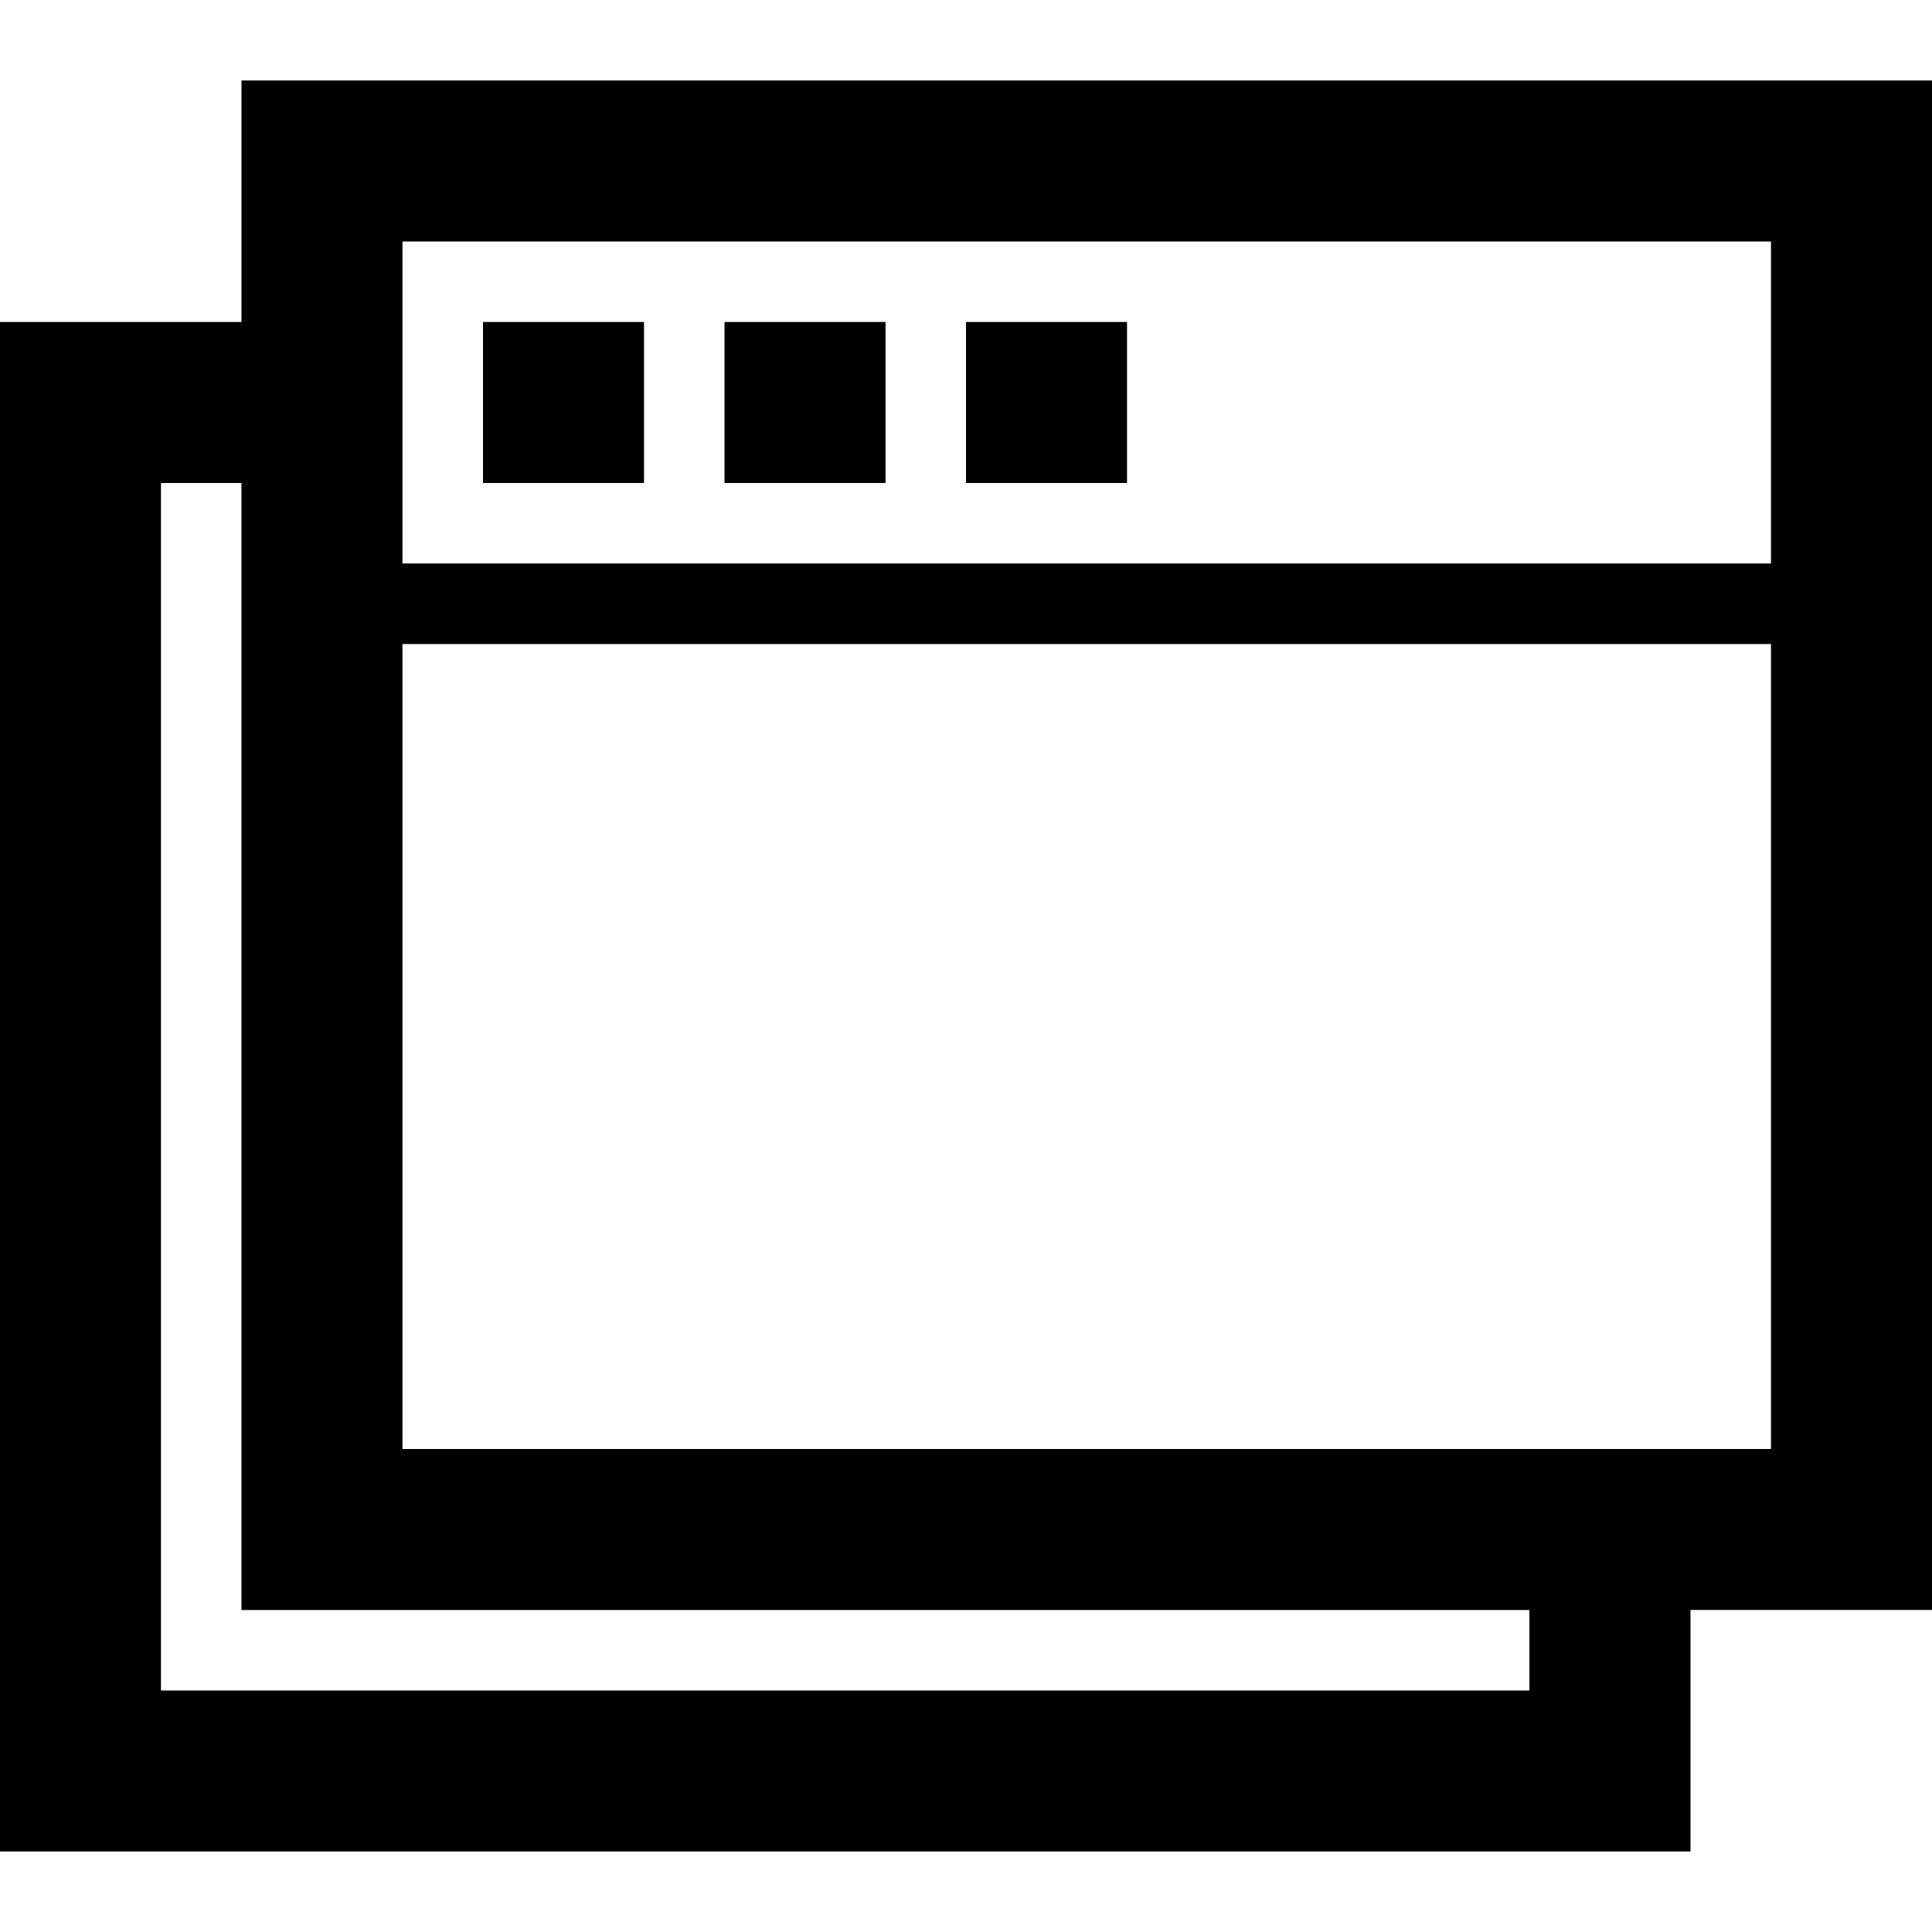
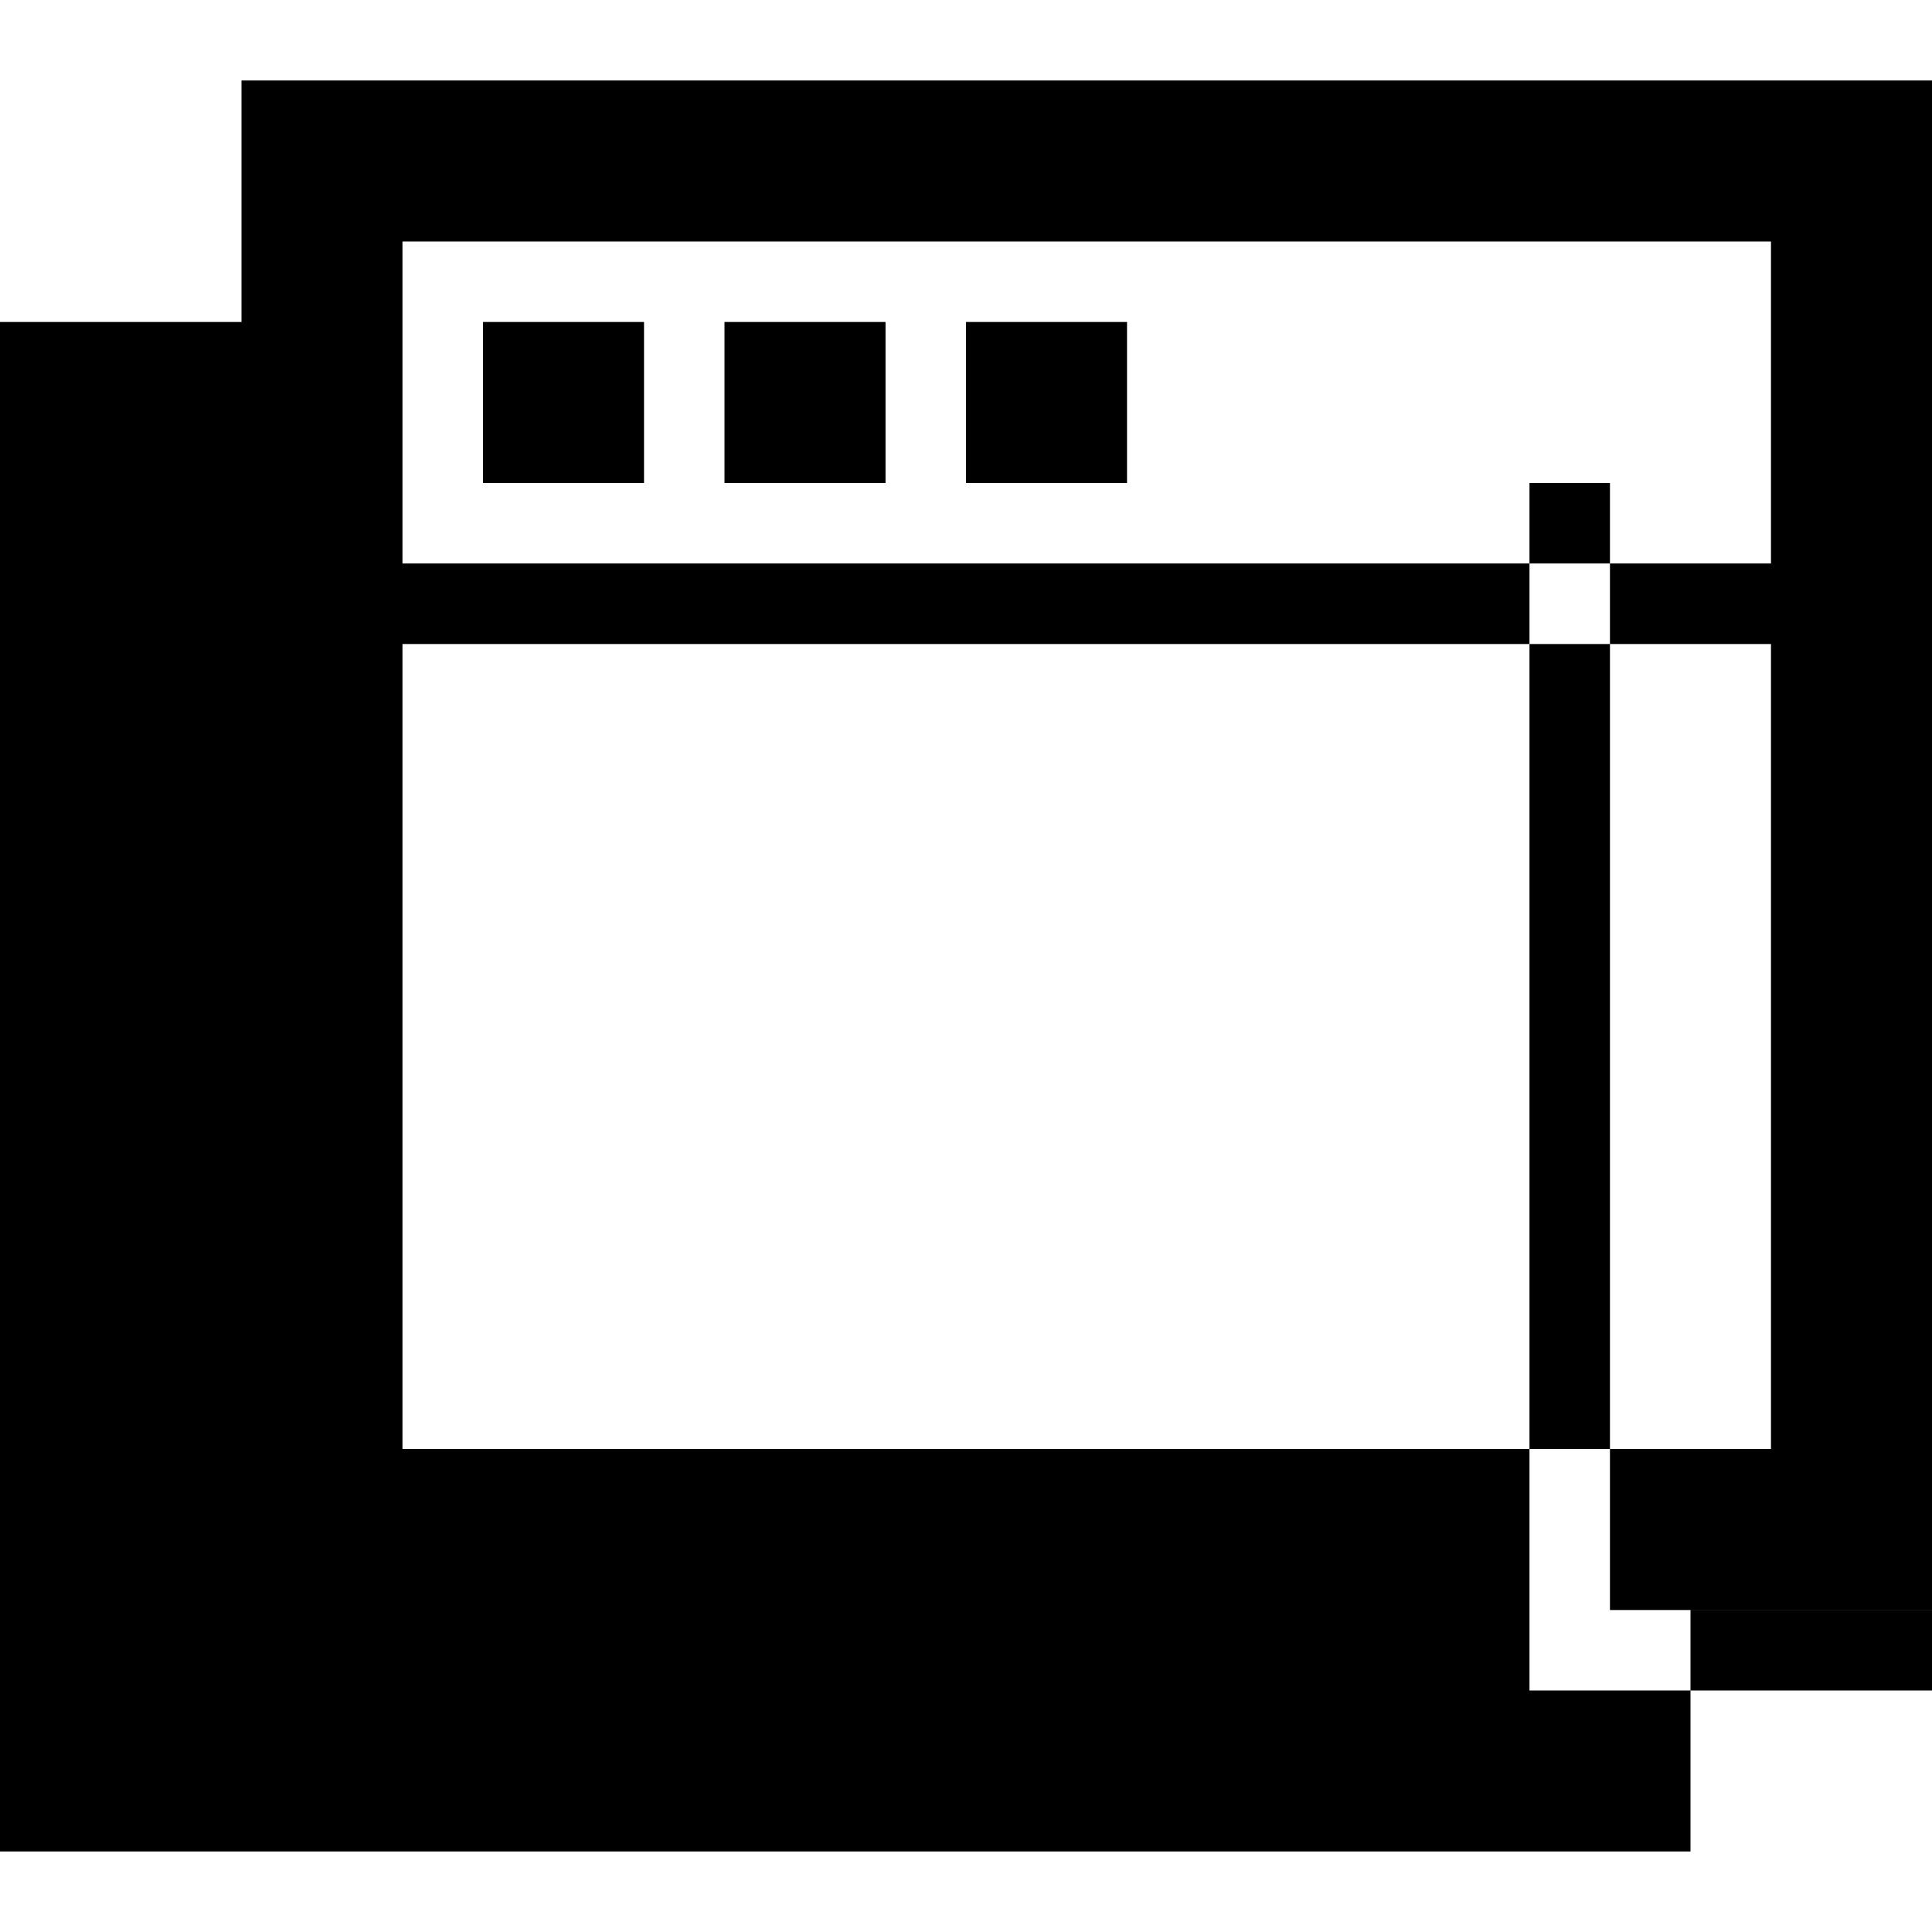
<svg xmlns="http://www.w3.org/2000/svg" version="1.1" width="32" height="32" viewBox="0 0 32 32">
-   <path d="M4 1.333v4h-4v25.333h28v-4h4v-25.333h-28zM25.333 28h-22.667v-20h1.333v18.667h21.333v1.333zM29.333 24h-22.667v-13.333h22.667v13.333zM29.333 9.333h-22.667v-5.333h22.667v5.333zM18.667 5.333h-2.667v2.667h2.667v-2.667zM14.667 5.333h-2.667v2.667h2.667v-2.667zM10.667 5.333h-2.667v2.667h2.667v-2.667z" />
+   <path d="M4 1.333v4h-4v25.333h28v-4h4v-25.333h-28zM25.333 28v-20h1.333v18.667h21.333v1.333zM29.333 24h-22.667v-13.333h22.667v13.333zM29.333 9.333h-22.667v-5.333h22.667v5.333zM18.667 5.333h-2.667v2.667h2.667v-2.667zM14.667 5.333h-2.667v2.667h2.667v-2.667zM10.667 5.333h-2.667v2.667h2.667v-2.667z" />
</svg>